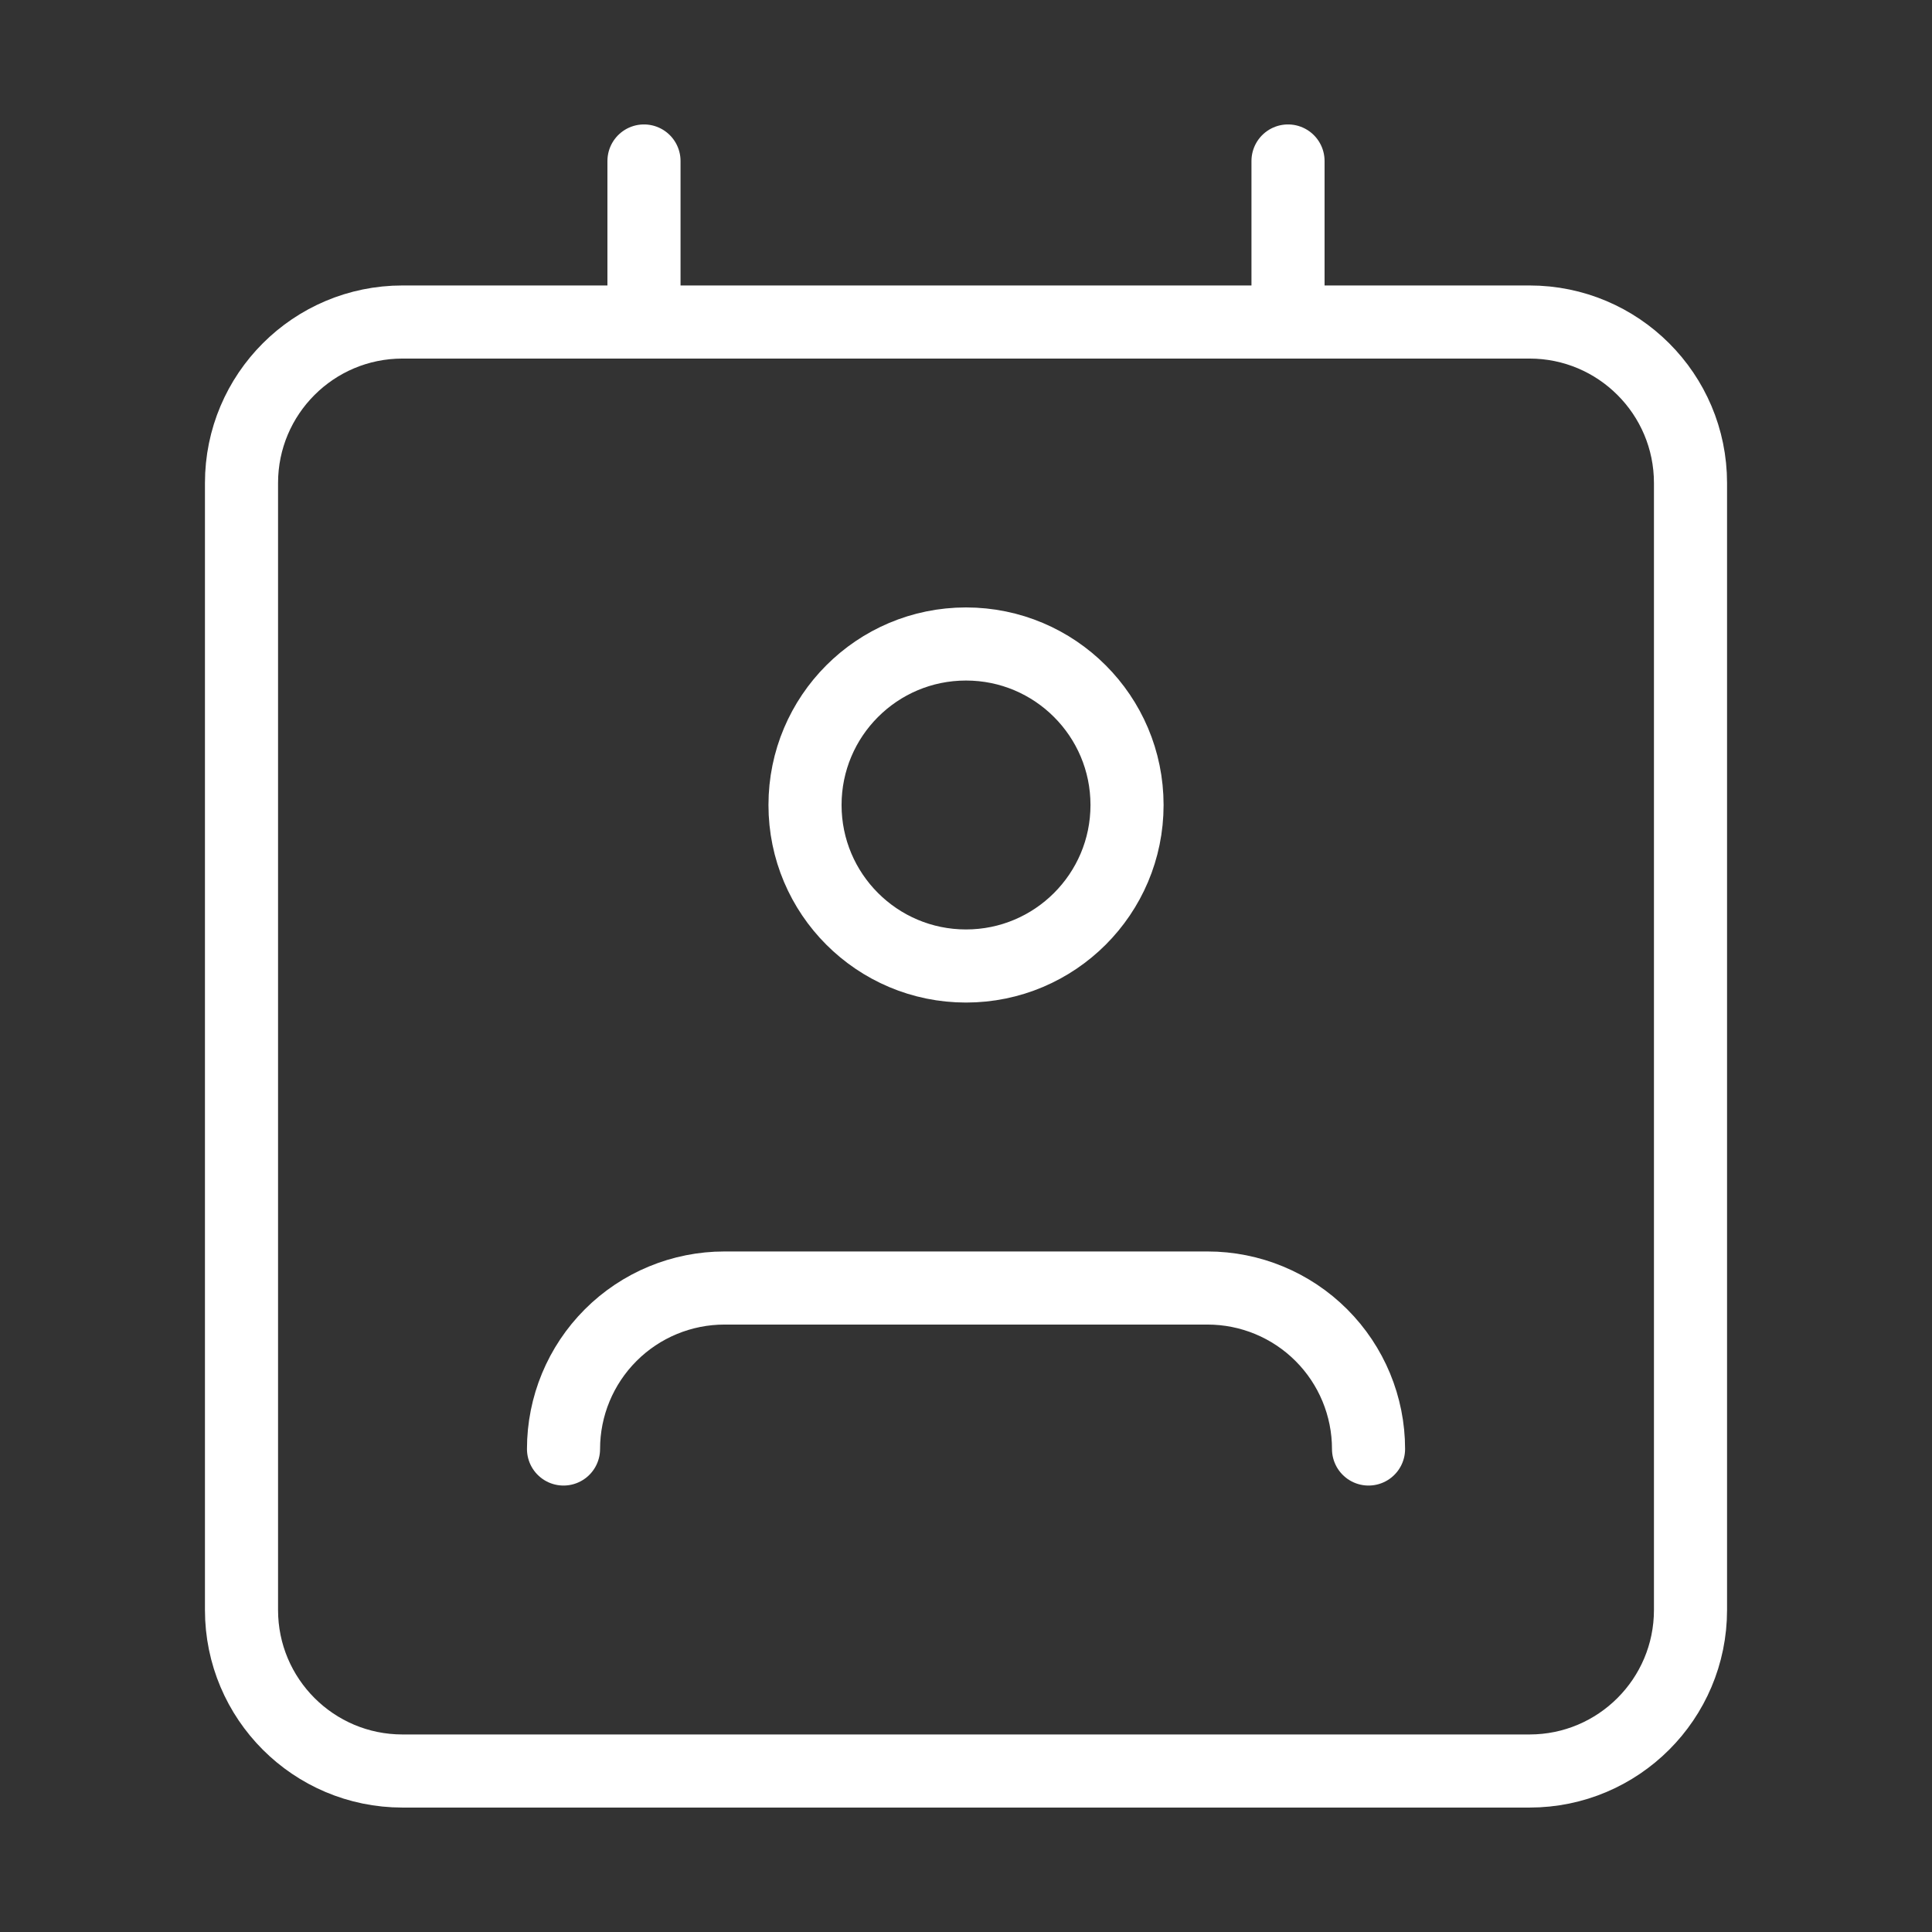
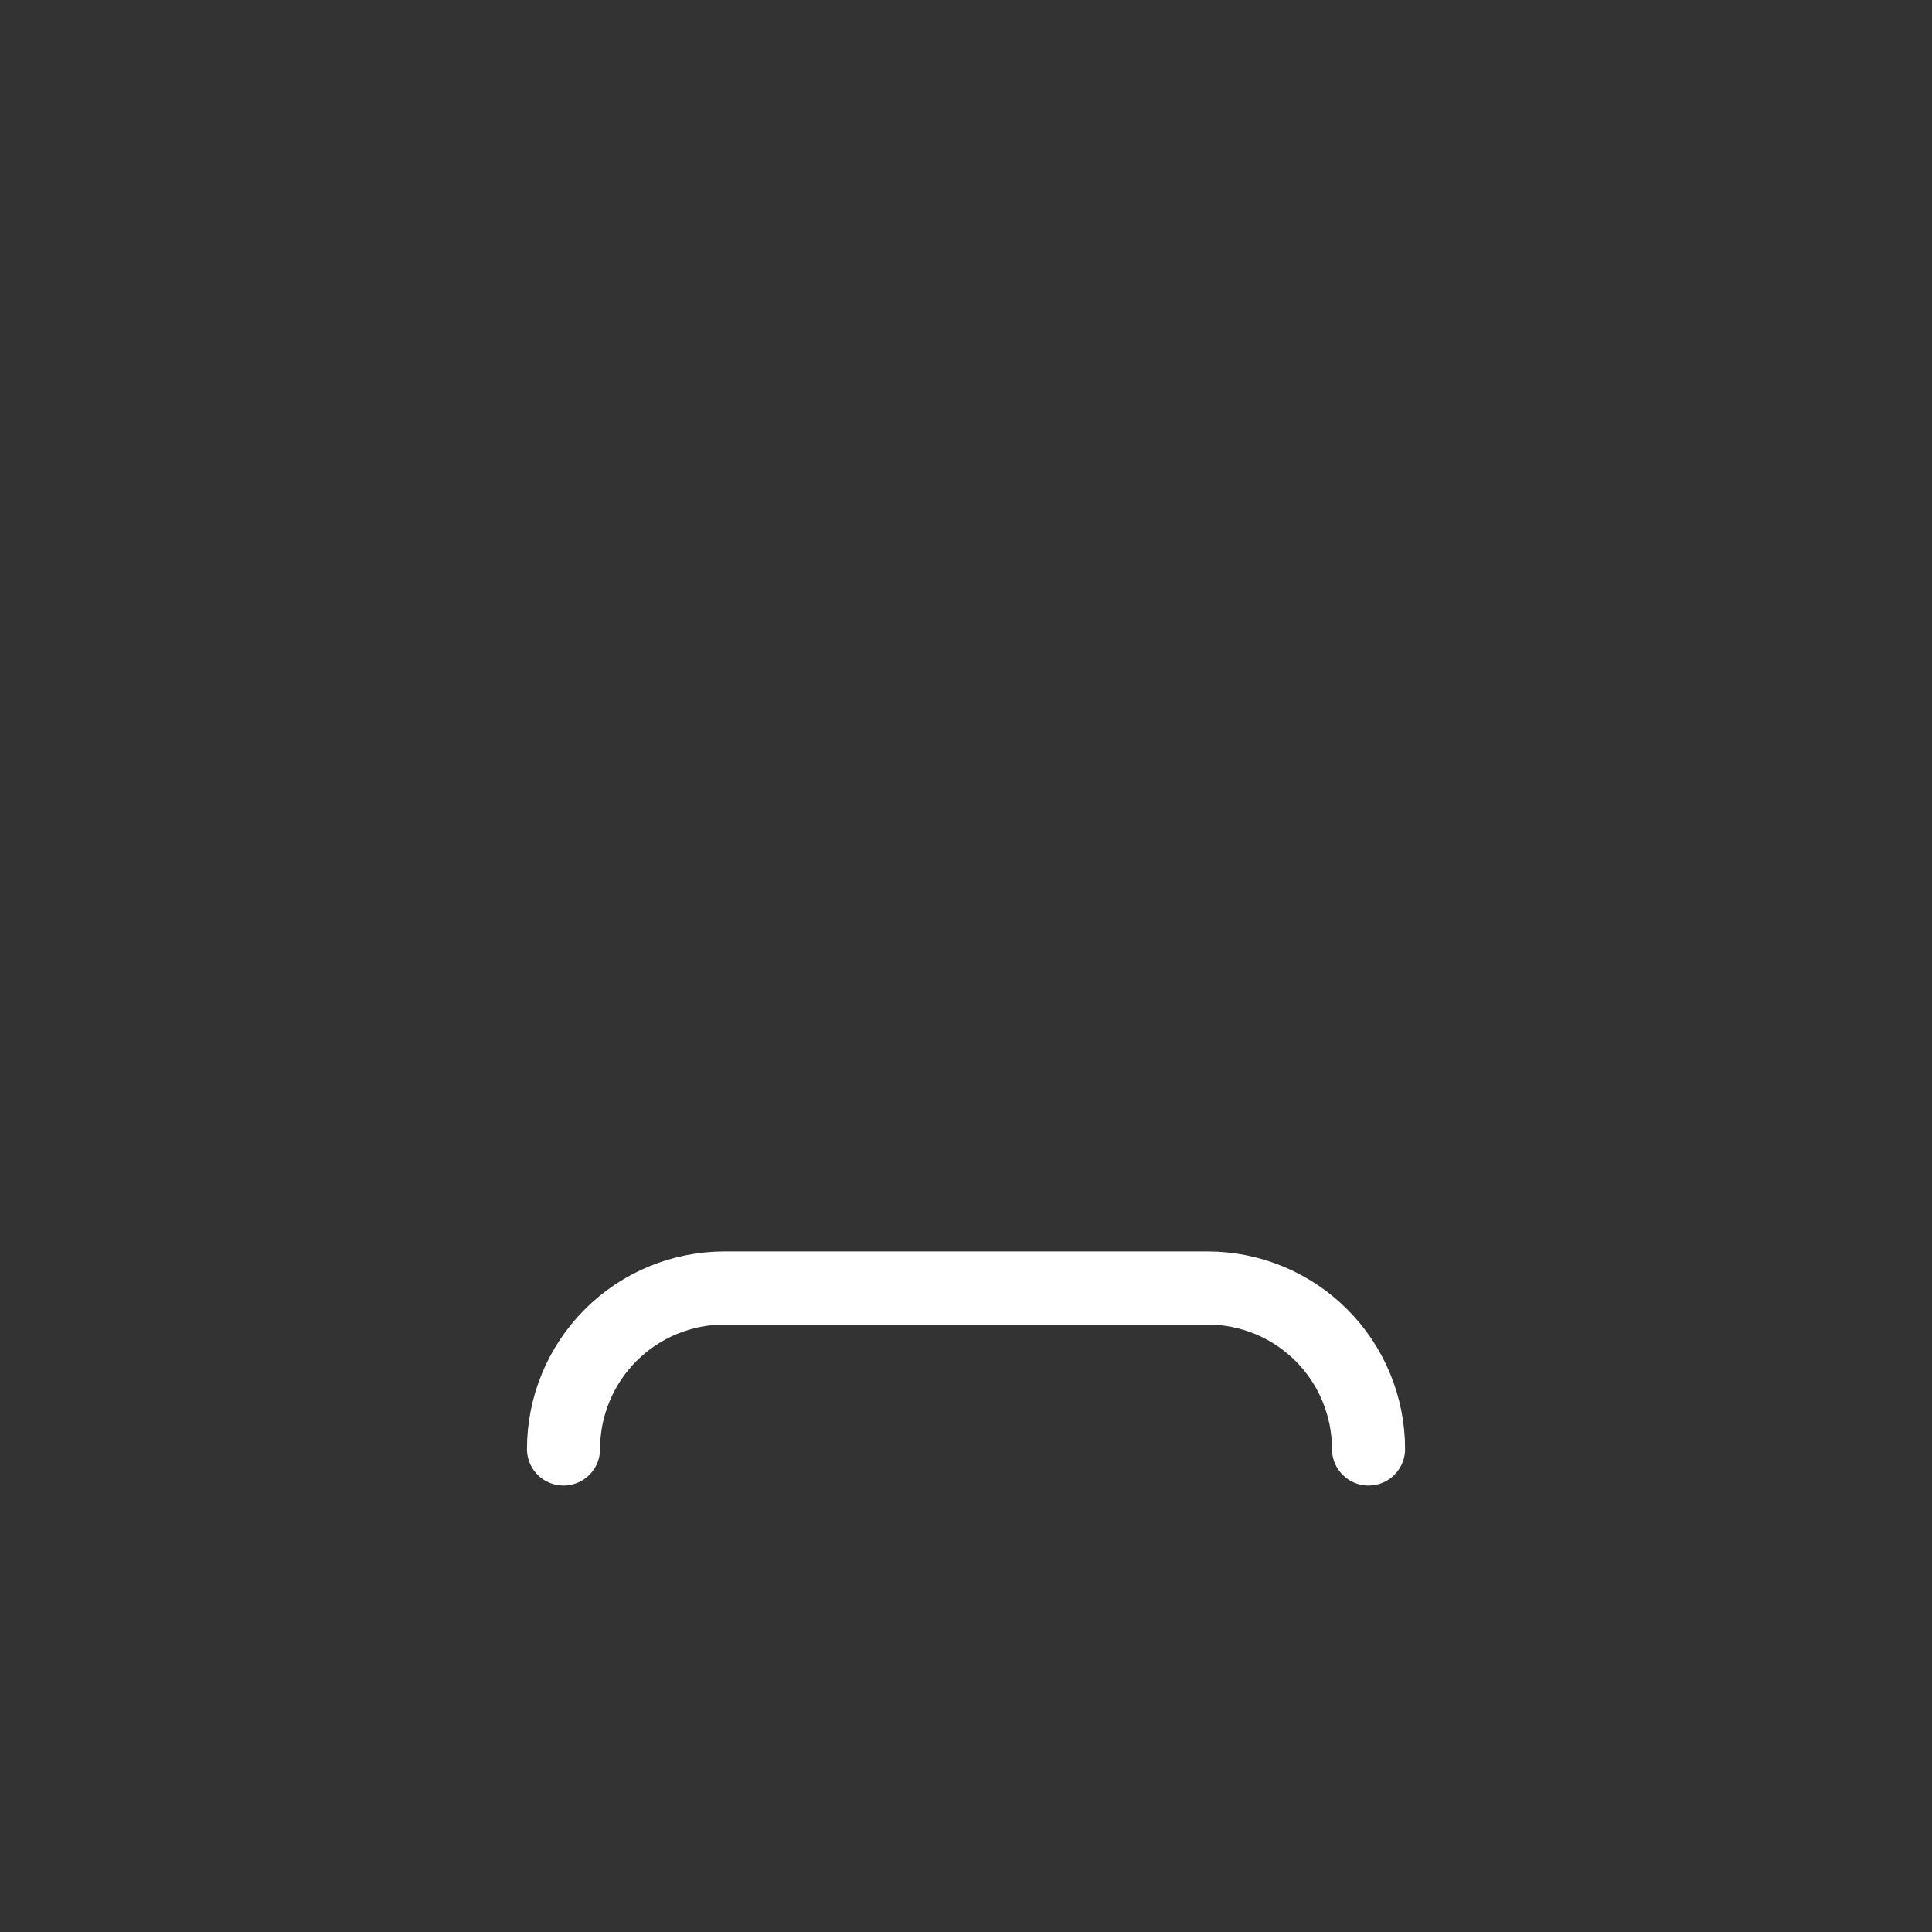
<svg xmlns="http://www.w3.org/2000/svg" width="37" height="37" viewBox="0 0 37 37" fill="none">
  <rect x="0" y="0" width="37" height="37" fill="#333333" stroke="none" />
  <path d="M26.209 27.75C26.209 26.932 25.884 26.148 25.306 25.57C24.727 24.991 23.943 24.667 23.125 24.667H13.875C13.058 24.667 12.273 24.991 11.695 25.57C11.117 26.148 10.792 26.932 10.792 27.75" stroke="white" stroke-width="1.4" stroke-linecap="round" stroke-linejoin="round" />
-   <path d="M29.292 6.167H7.708C6.005 6.167 4.625 7.547 4.625 9.25V30.833C4.625 32.536 6.005 33.917 7.708 33.917H29.292C30.994 33.917 32.375 32.536 32.375 30.833V9.25C32.375 7.547 30.994 6.167 29.292 6.167Z" stroke="white" stroke-width="1.4" stroke-linecap="round" stroke-linejoin="round" />
-   <path d="M18.5 18.5C20.203 18.5 21.584 17.119 21.584 15.417C21.584 13.714 20.203 12.333 18.5 12.333C16.797 12.333 15.417 13.714 15.417 15.417C15.417 17.119 16.797 18.5 18.5 18.5Z" stroke="white" stroke-width="1.4" stroke-linecap="round" stroke-linejoin="round" />
-   <path d="M12.333 3.083V6.167" stroke="white" stroke-width="1.4" stroke-linecap="round" stroke-linejoin="round" />
-   <path d="M24.667 3.083V6.167" stroke="white" stroke-width="1.4" stroke-linecap="round" stroke-linejoin="round" />
</svg>